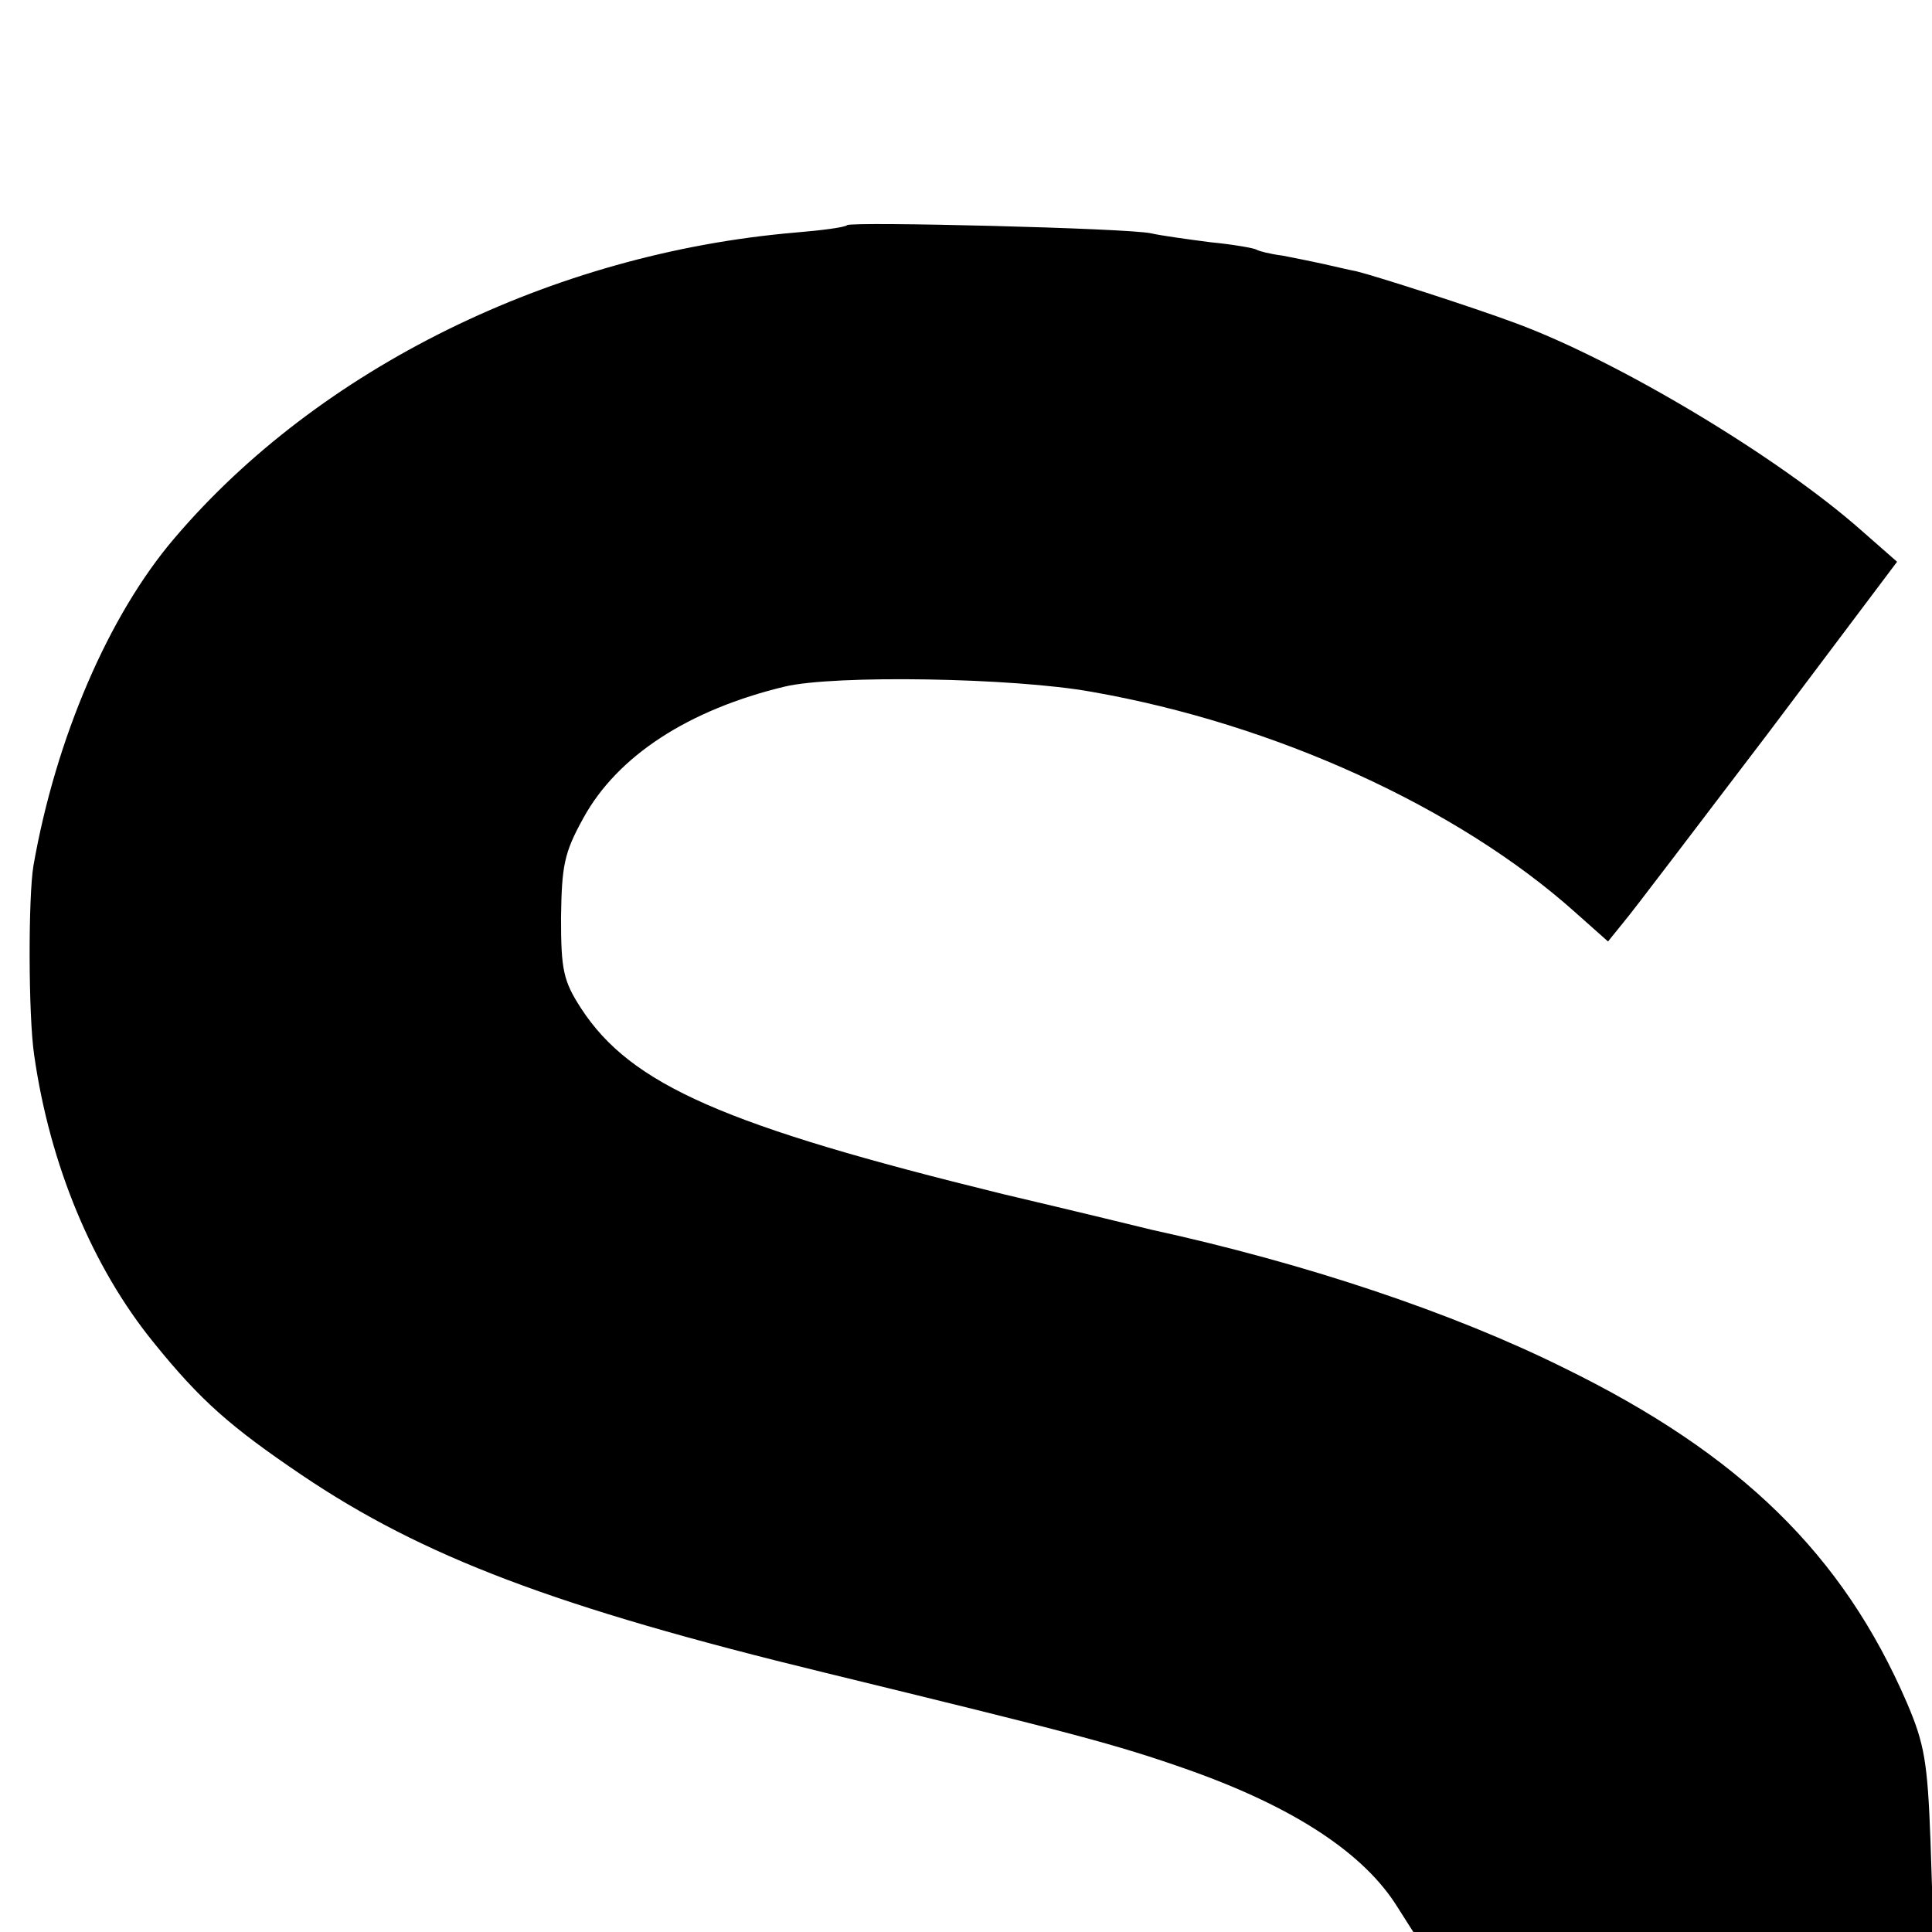
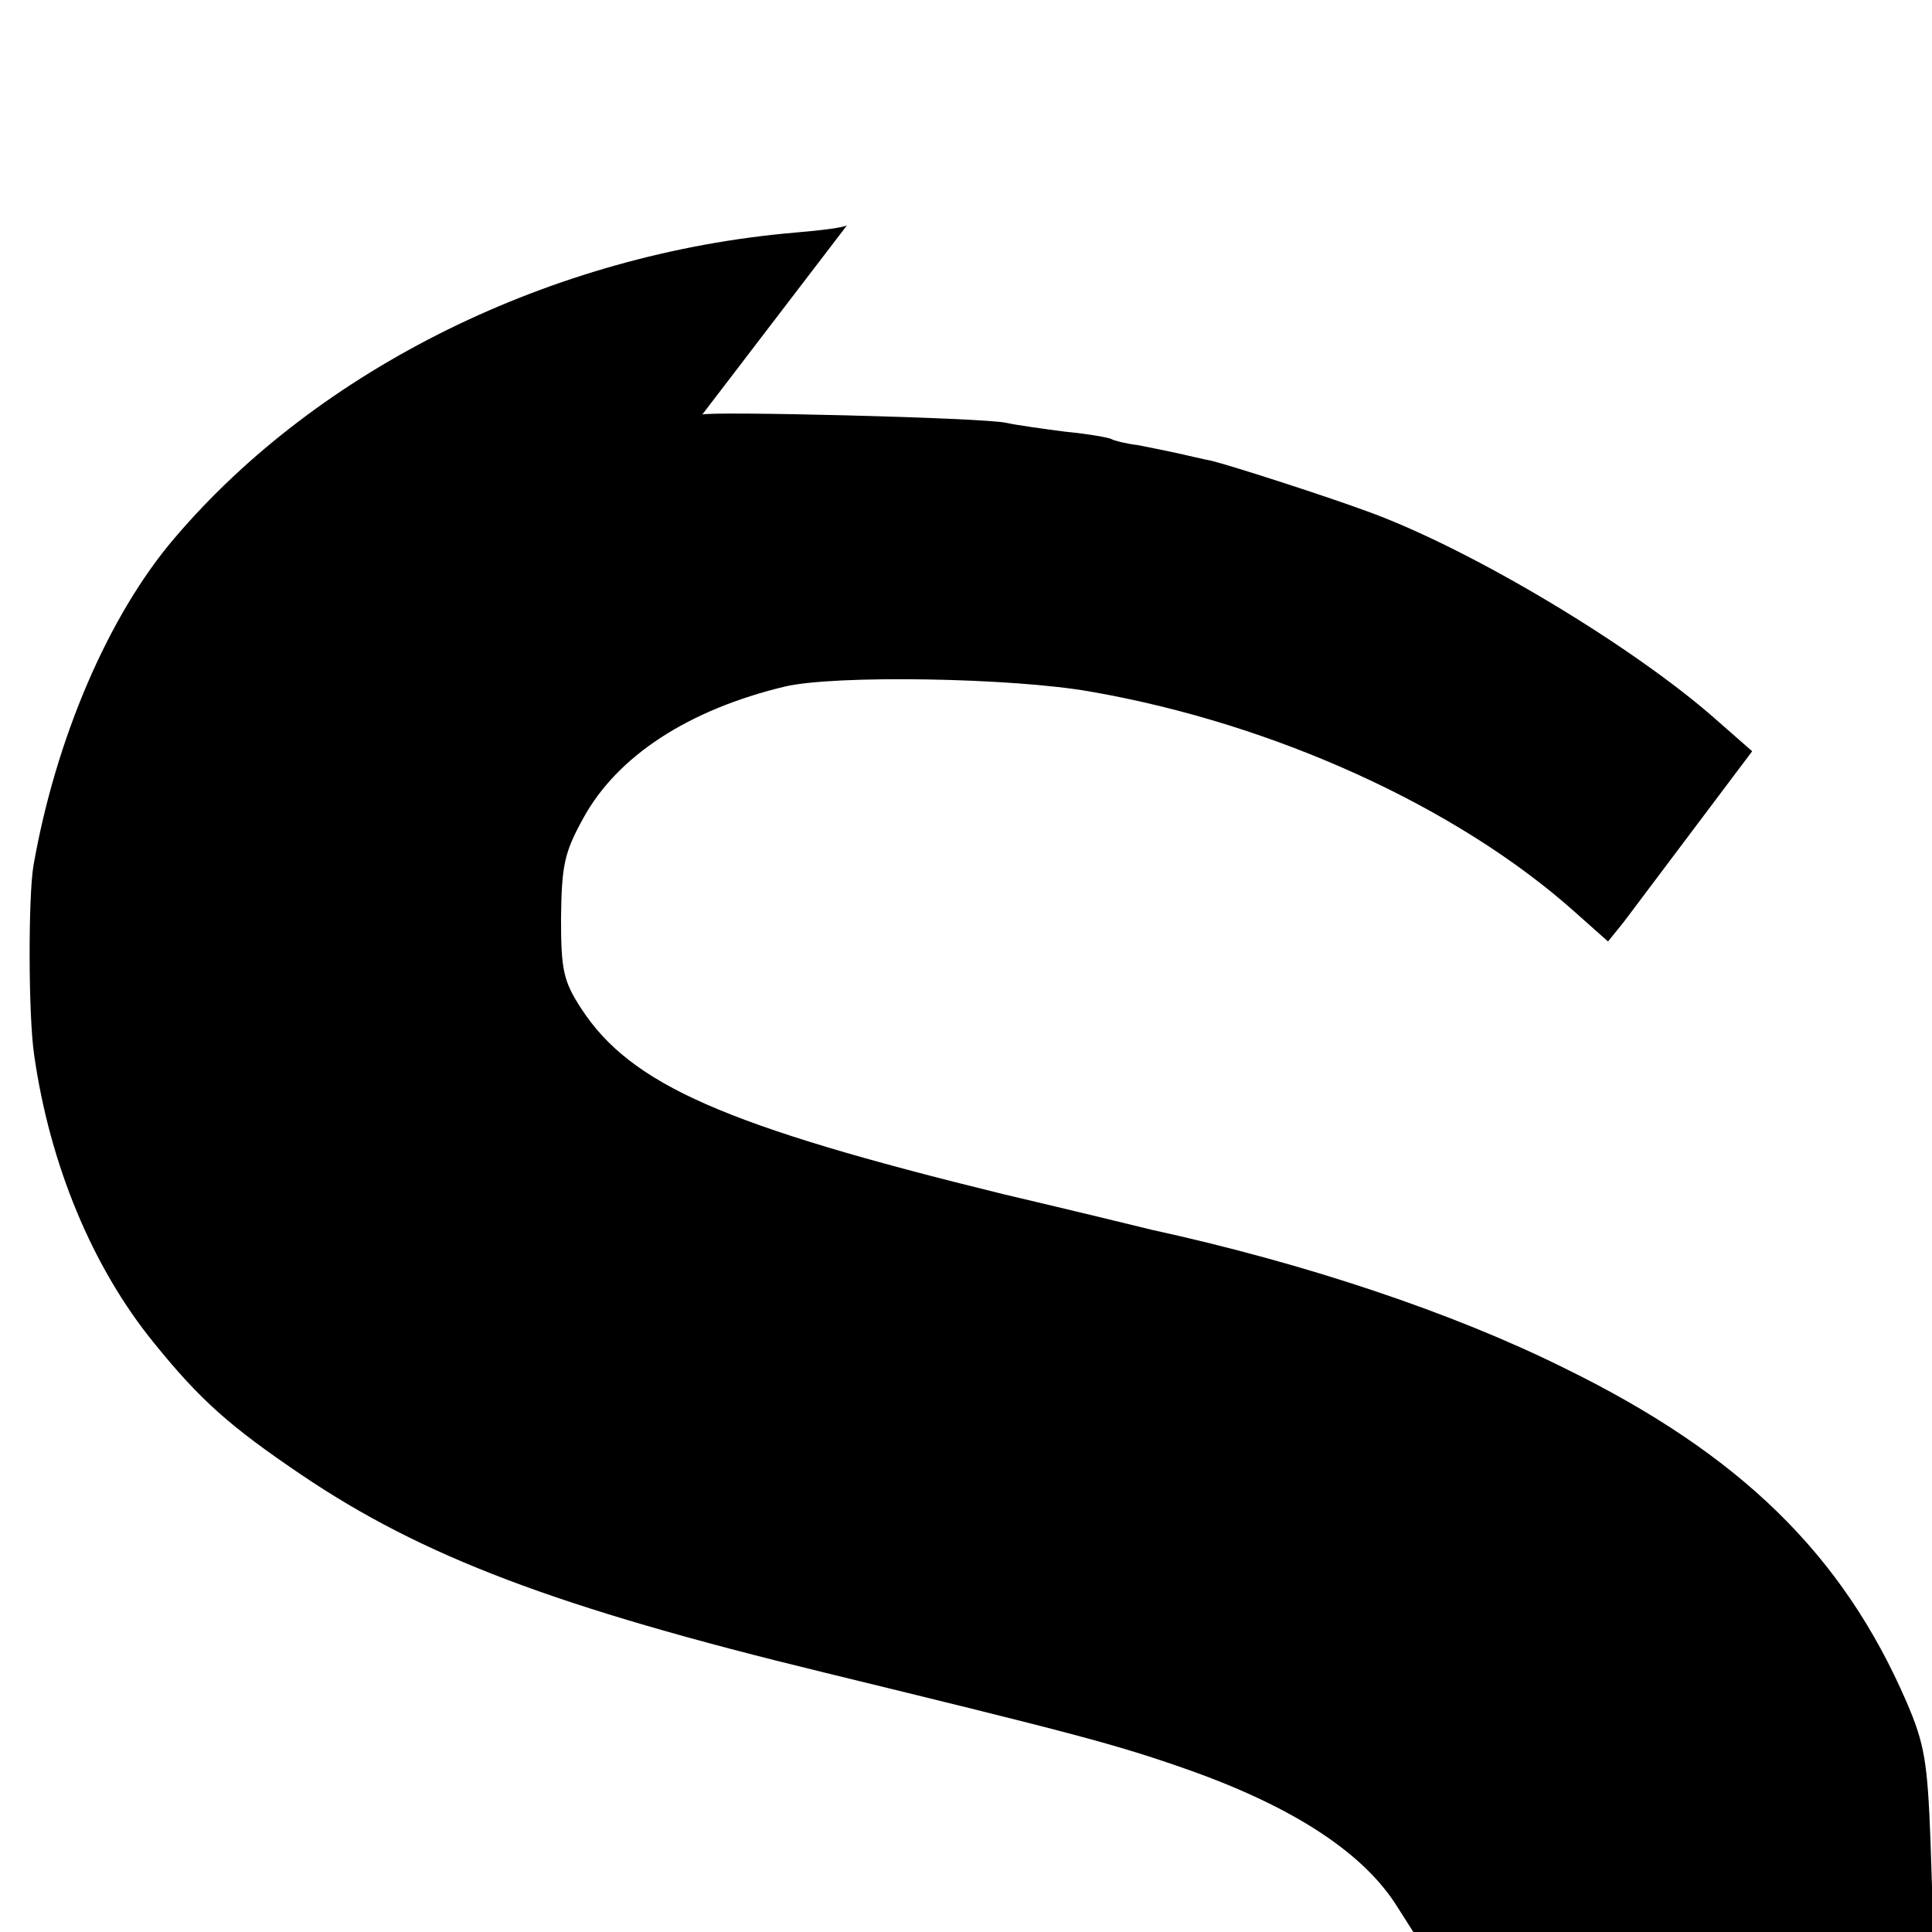
<svg xmlns="http://www.w3.org/2000/svg" version="1.0" width="260pt" height="260pt" viewBox="0 0 260 260" preserveAspectRatio="xMidYMid meet">
  <g transform="translate(0,260) scale(0.1,-0.1)" fill="#000000" stroke="none">
-     <path d="M1140 2297 c-3 -3 -34 -7 -70 -10 -327 -28 -641 -183 -835 -411 -89 -104 -160 -270 -190 -441 -7 -42 -7 -201 1 -255 21 -147 78 -285 161 -387 63 -78 103 -113 199 -178 163 -110 342 -178 704 -266 332 -81 391 -96 490 -131 141 -50 236 -112 281 -185 l21 -33 350 0 350 0 -4 122 c-4 107 -8 131 -32 187 -86 199 -224 334 -461 450 -151 75 -349 141 -555 186 -8 2 -98 24 -200 48 -375 92 -501 147 -568 250 -24 37 -27 52 -27 122 1 70 4 87 30 134 46 84 142 146 271 177 67 16 308 12 413 -7 246 -43 492 -155 650 -296 l45 -40 21 26 c12 14 99 129 195 255 l173 230 -49 43 c-111 98 -326 227 -464 278 -59 22 -190 64 -215 70 -11 2 -31 7 -45 10 -14 3 -38 8 -54 11 -16 2 -32 6 -35 8 -3 2 -31 7 -62 10 -31 4 -67 9 -80 12 -31 7 -403 16 -409 11z" />
+     <path d="M1140 2297 c-3 -3 -34 -7 -70 -10 -327 -28 -641 -183 -835 -411 -89 -104 -160 -270 -190 -441 -7 -42 -7 -201 1 -255 21 -147 78 -285 161 -387 63 -78 103 -113 199 -178 163 -110 342 -178 704 -266 332 -81 391 -96 490 -131 141 -50 236 -112 281 -185 l21 -33 350 0 350 0 -4 122 c-4 107 -8 131 -32 187 -86 199 -224 334 -461 450 -151 75 -349 141 -555 186 -8 2 -98 24 -200 48 -375 92 -501 147 -568 250 -24 37 -27 52 -27 122 1 70 4 87 30 134 46 84 142 146 271 177 67 16 308 12 413 -7 246 -43 492 -155 650 -296 l45 -40 21 26 l173 230 -49 43 c-111 98 -326 227 -464 278 -59 22 -190 64 -215 70 -11 2 -31 7 -45 10 -14 3 -38 8 -54 11 -16 2 -32 6 -35 8 -3 2 -31 7 -62 10 -31 4 -67 9 -80 12 -31 7 -403 16 -409 11z" />
  </g>
</svg>